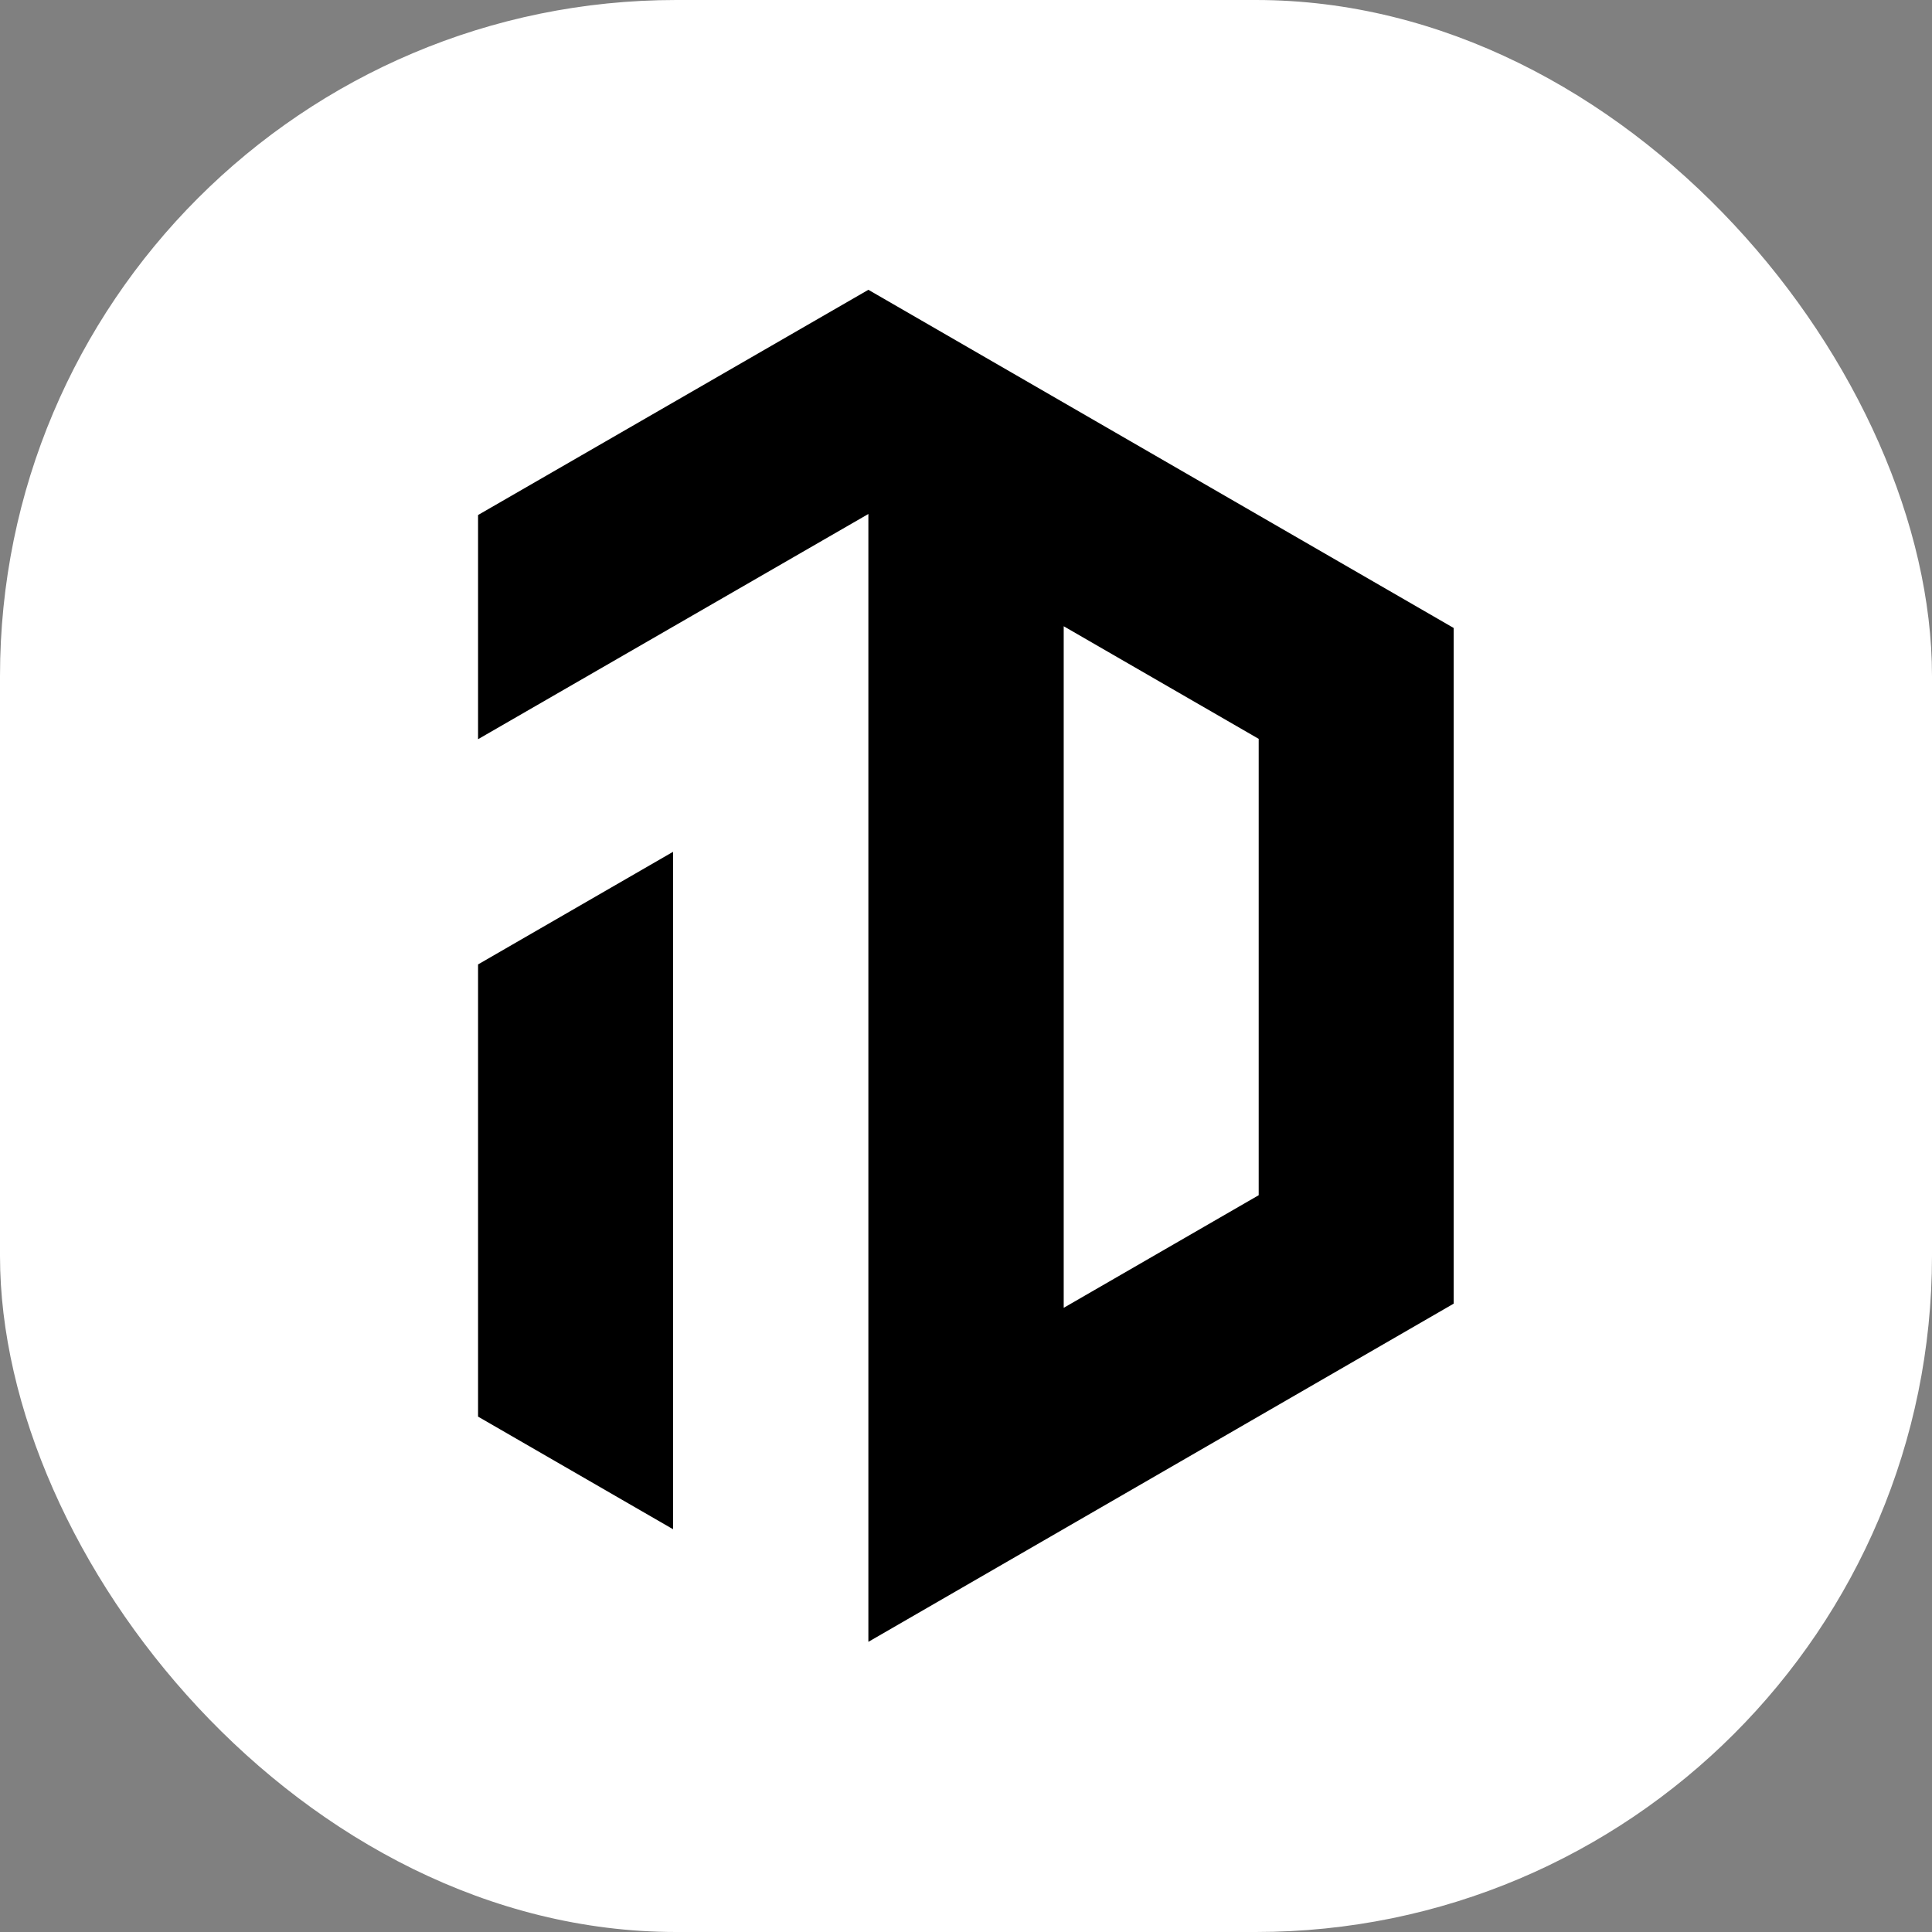
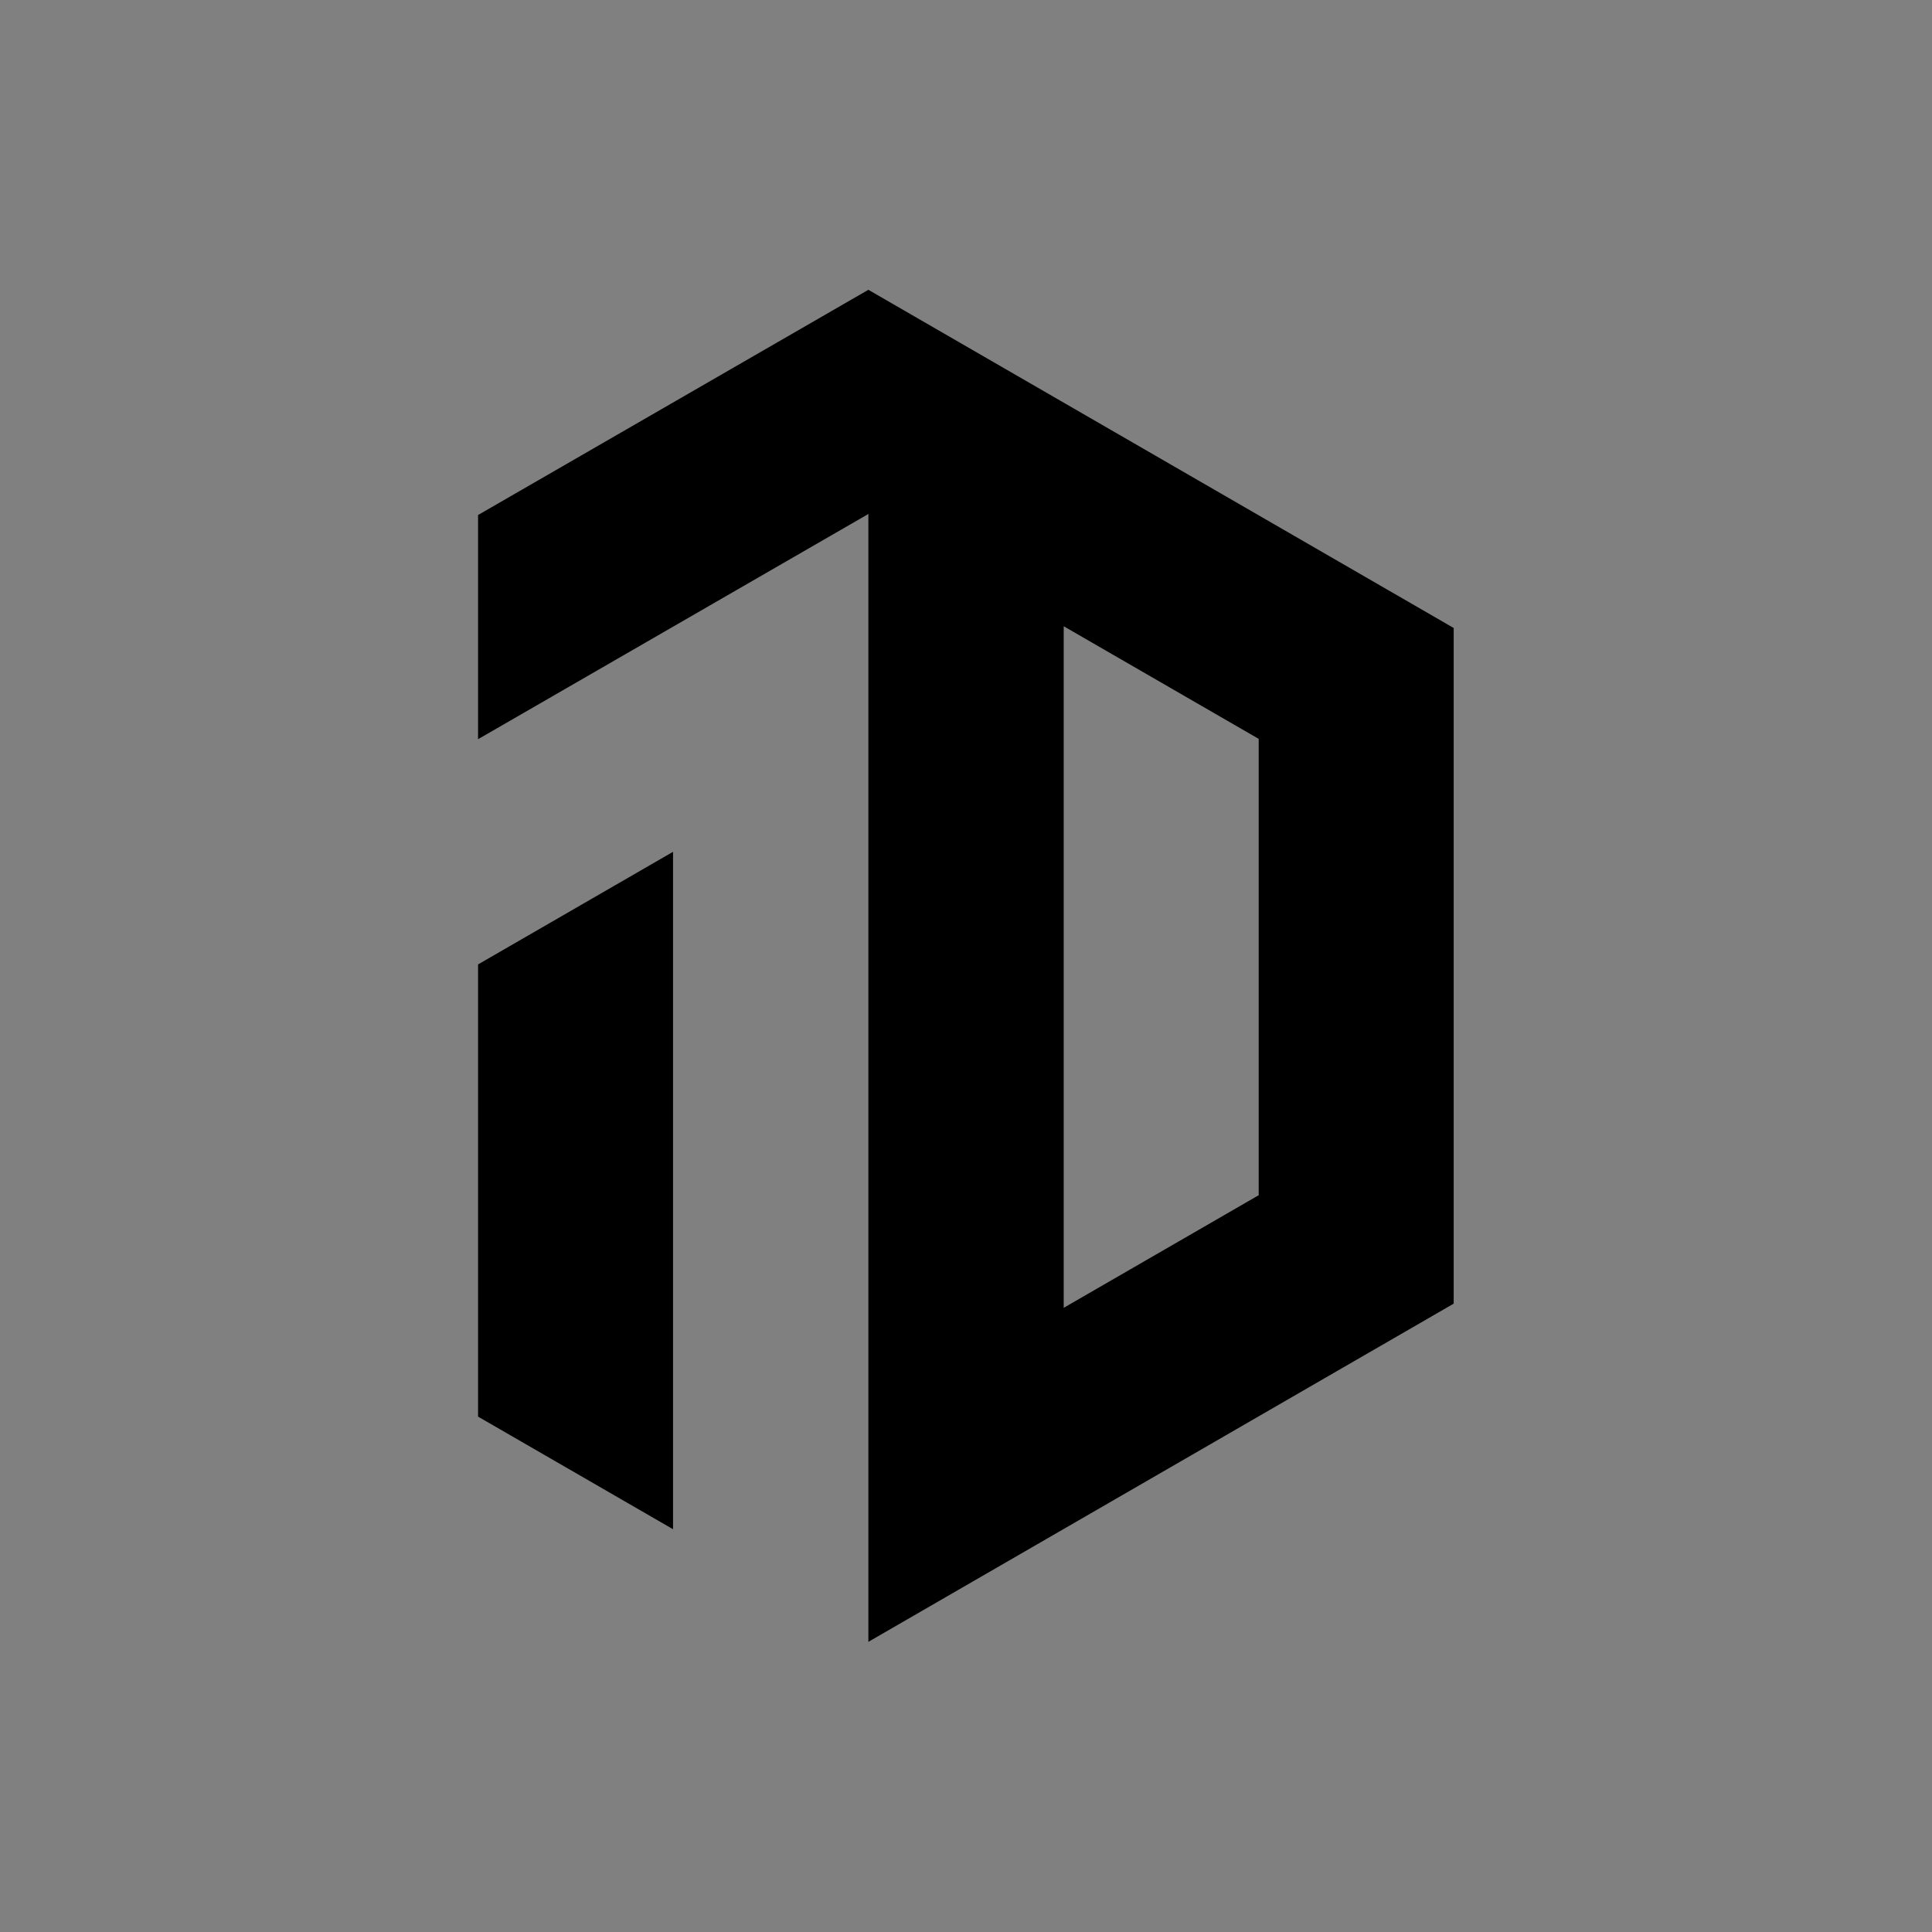
<svg xmlns="http://www.w3.org/2000/svg" version="1.1" width="1000" height="1000">
  <rect width="100%" height="100%" fill="#808080" stroke="none" />
  <g clip-path="url(#SvgjsClipPath1015)">
-     <rect width="1000" height="1000" fill="#ffffff" />
    <g transform="matrix(1.799,0,0,1.799,247.442,150)">
      <svg version="1.1" width="280.7" height="389">
        <svg version="1.1" id="Ebene_1" x="0px" y="0px" viewBox="0 0 280.7 389" style="enable-background:new 0 0 280.7 389;" xml:space="preserve">
          <g>
            <g>
              <polygon points="0,324.2 56.1,356.6 56.1,161.7 0,194.1 " />
            </g>
-             <path d="M112.3,389l168.4-97.3V97.3L112.3,0L0,64.8v64.5l112.3-64.8V389z M224.6,260.5l-56.1,32.4V96.8l56.1,32.4V260.5z" />
+             <path d="M112.3,389l168.4-97.3V97.3L112.3,0L0,64.8v64.5l112.3-64.8V389z M224.6,260.5l-56.1,32.4V96.8l56.1,32.4z" />
          </g>
        </svg>
      </svg>
    </g>
  </g>
  <defs>
    <clipPath id="SvgjsClipPath1015">
      <rect width="1000" height="1000" x="0" y="0" rx="350" ry="350" />
    </clipPath>
  </defs>
</svg>